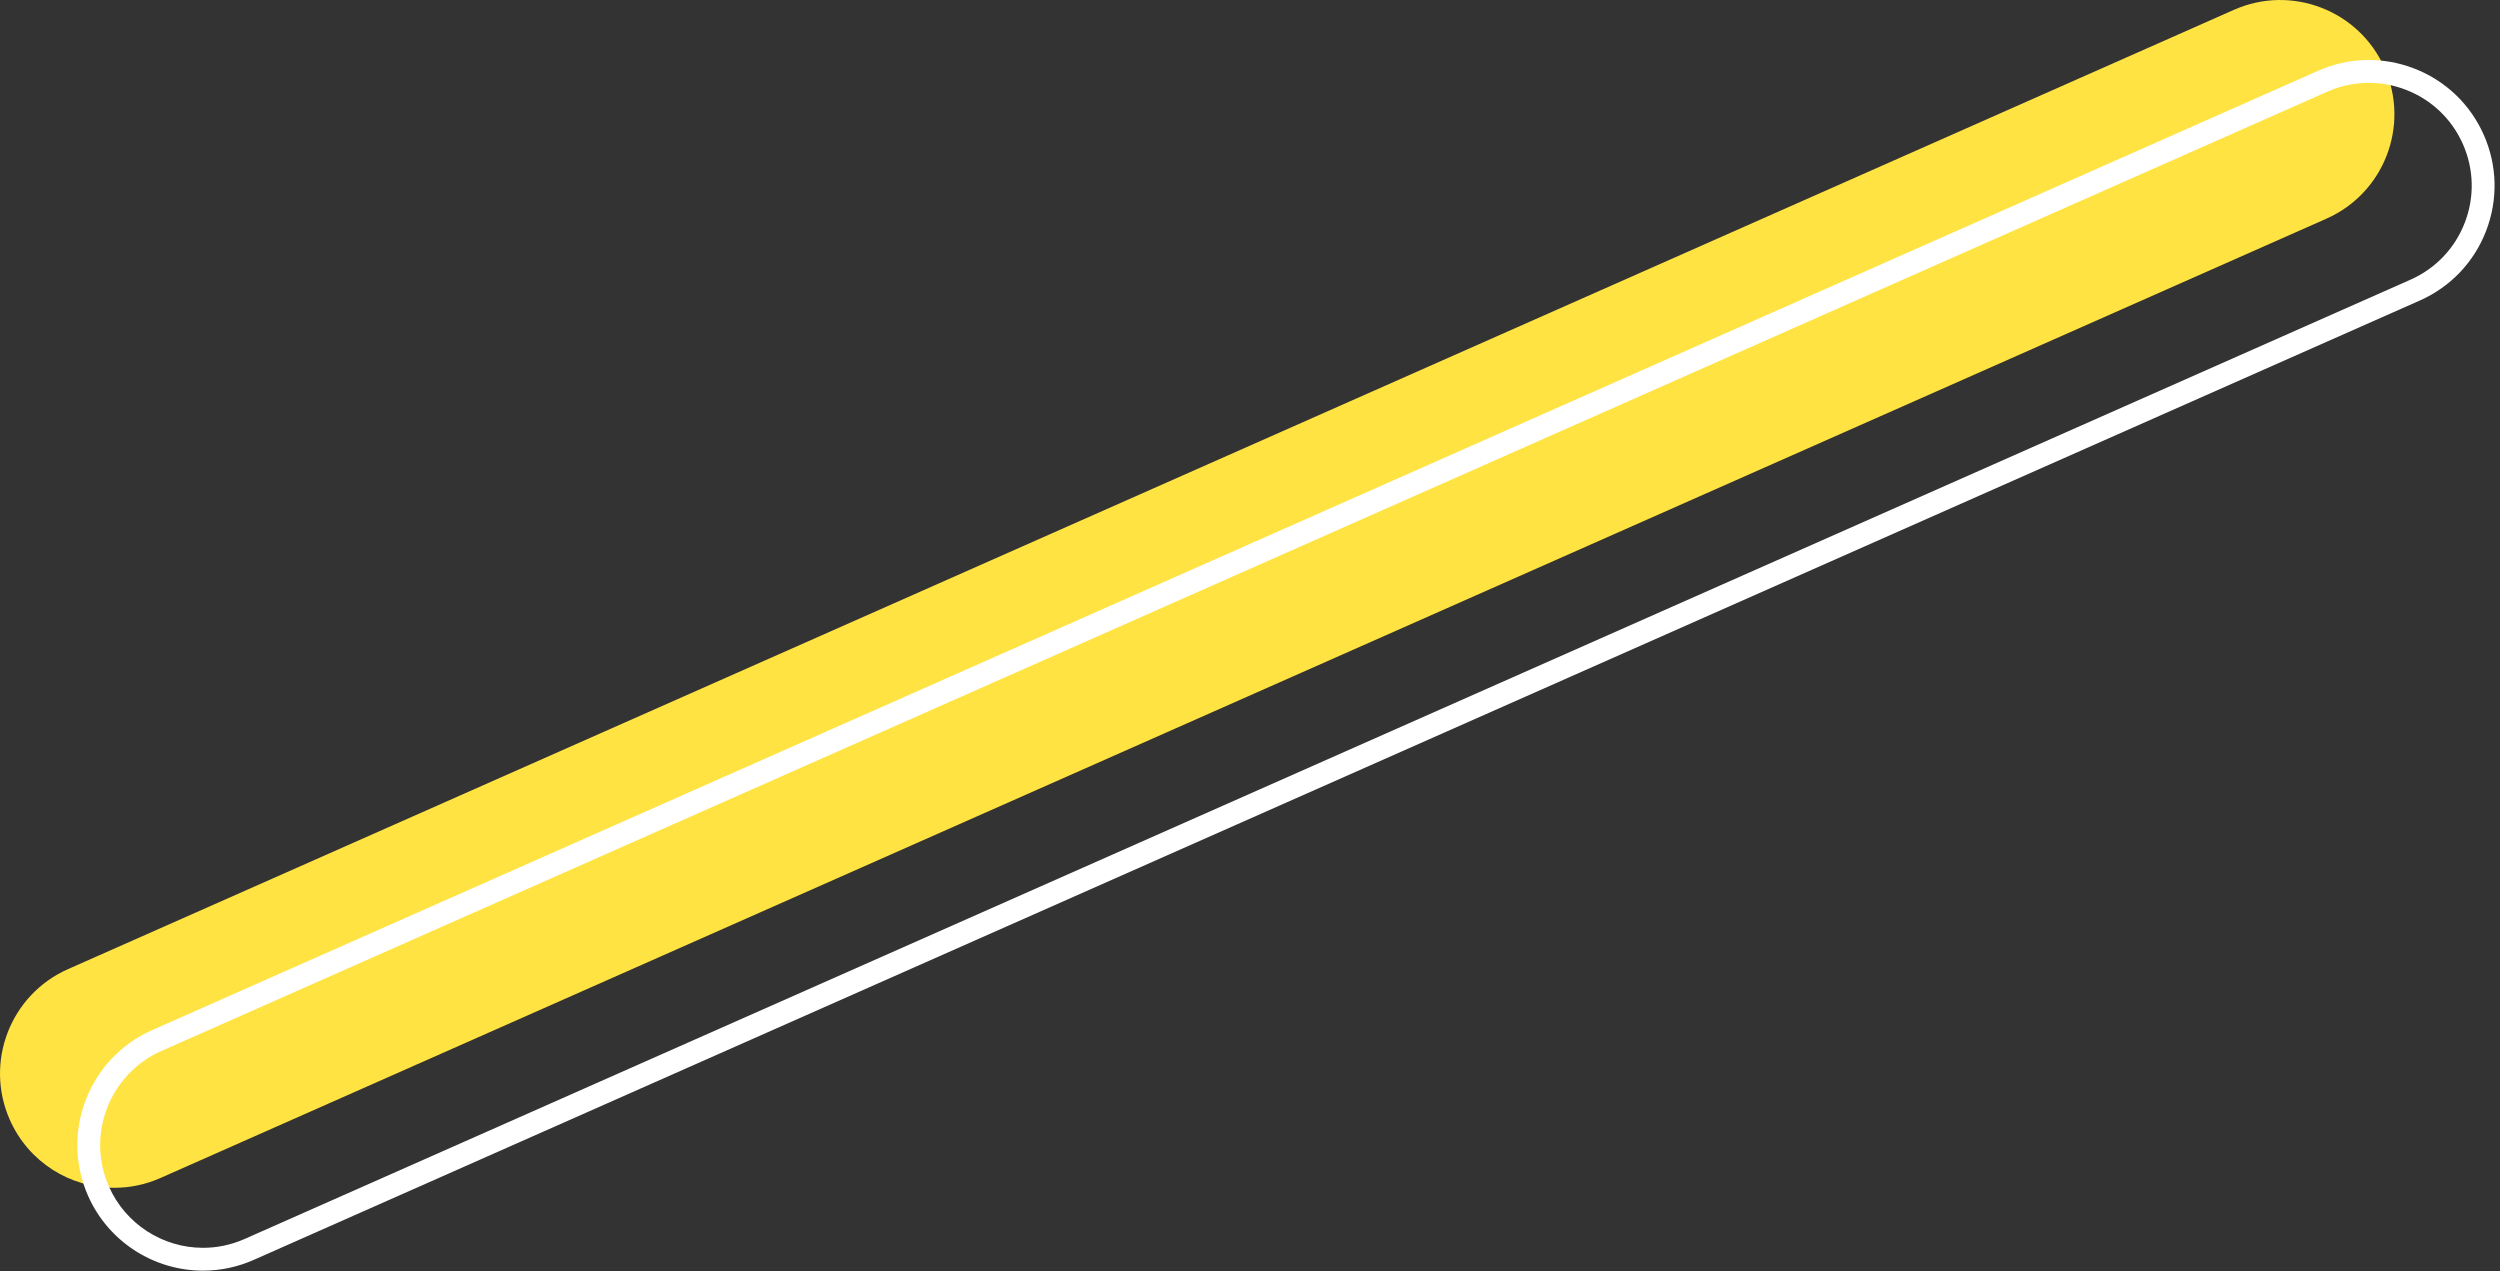
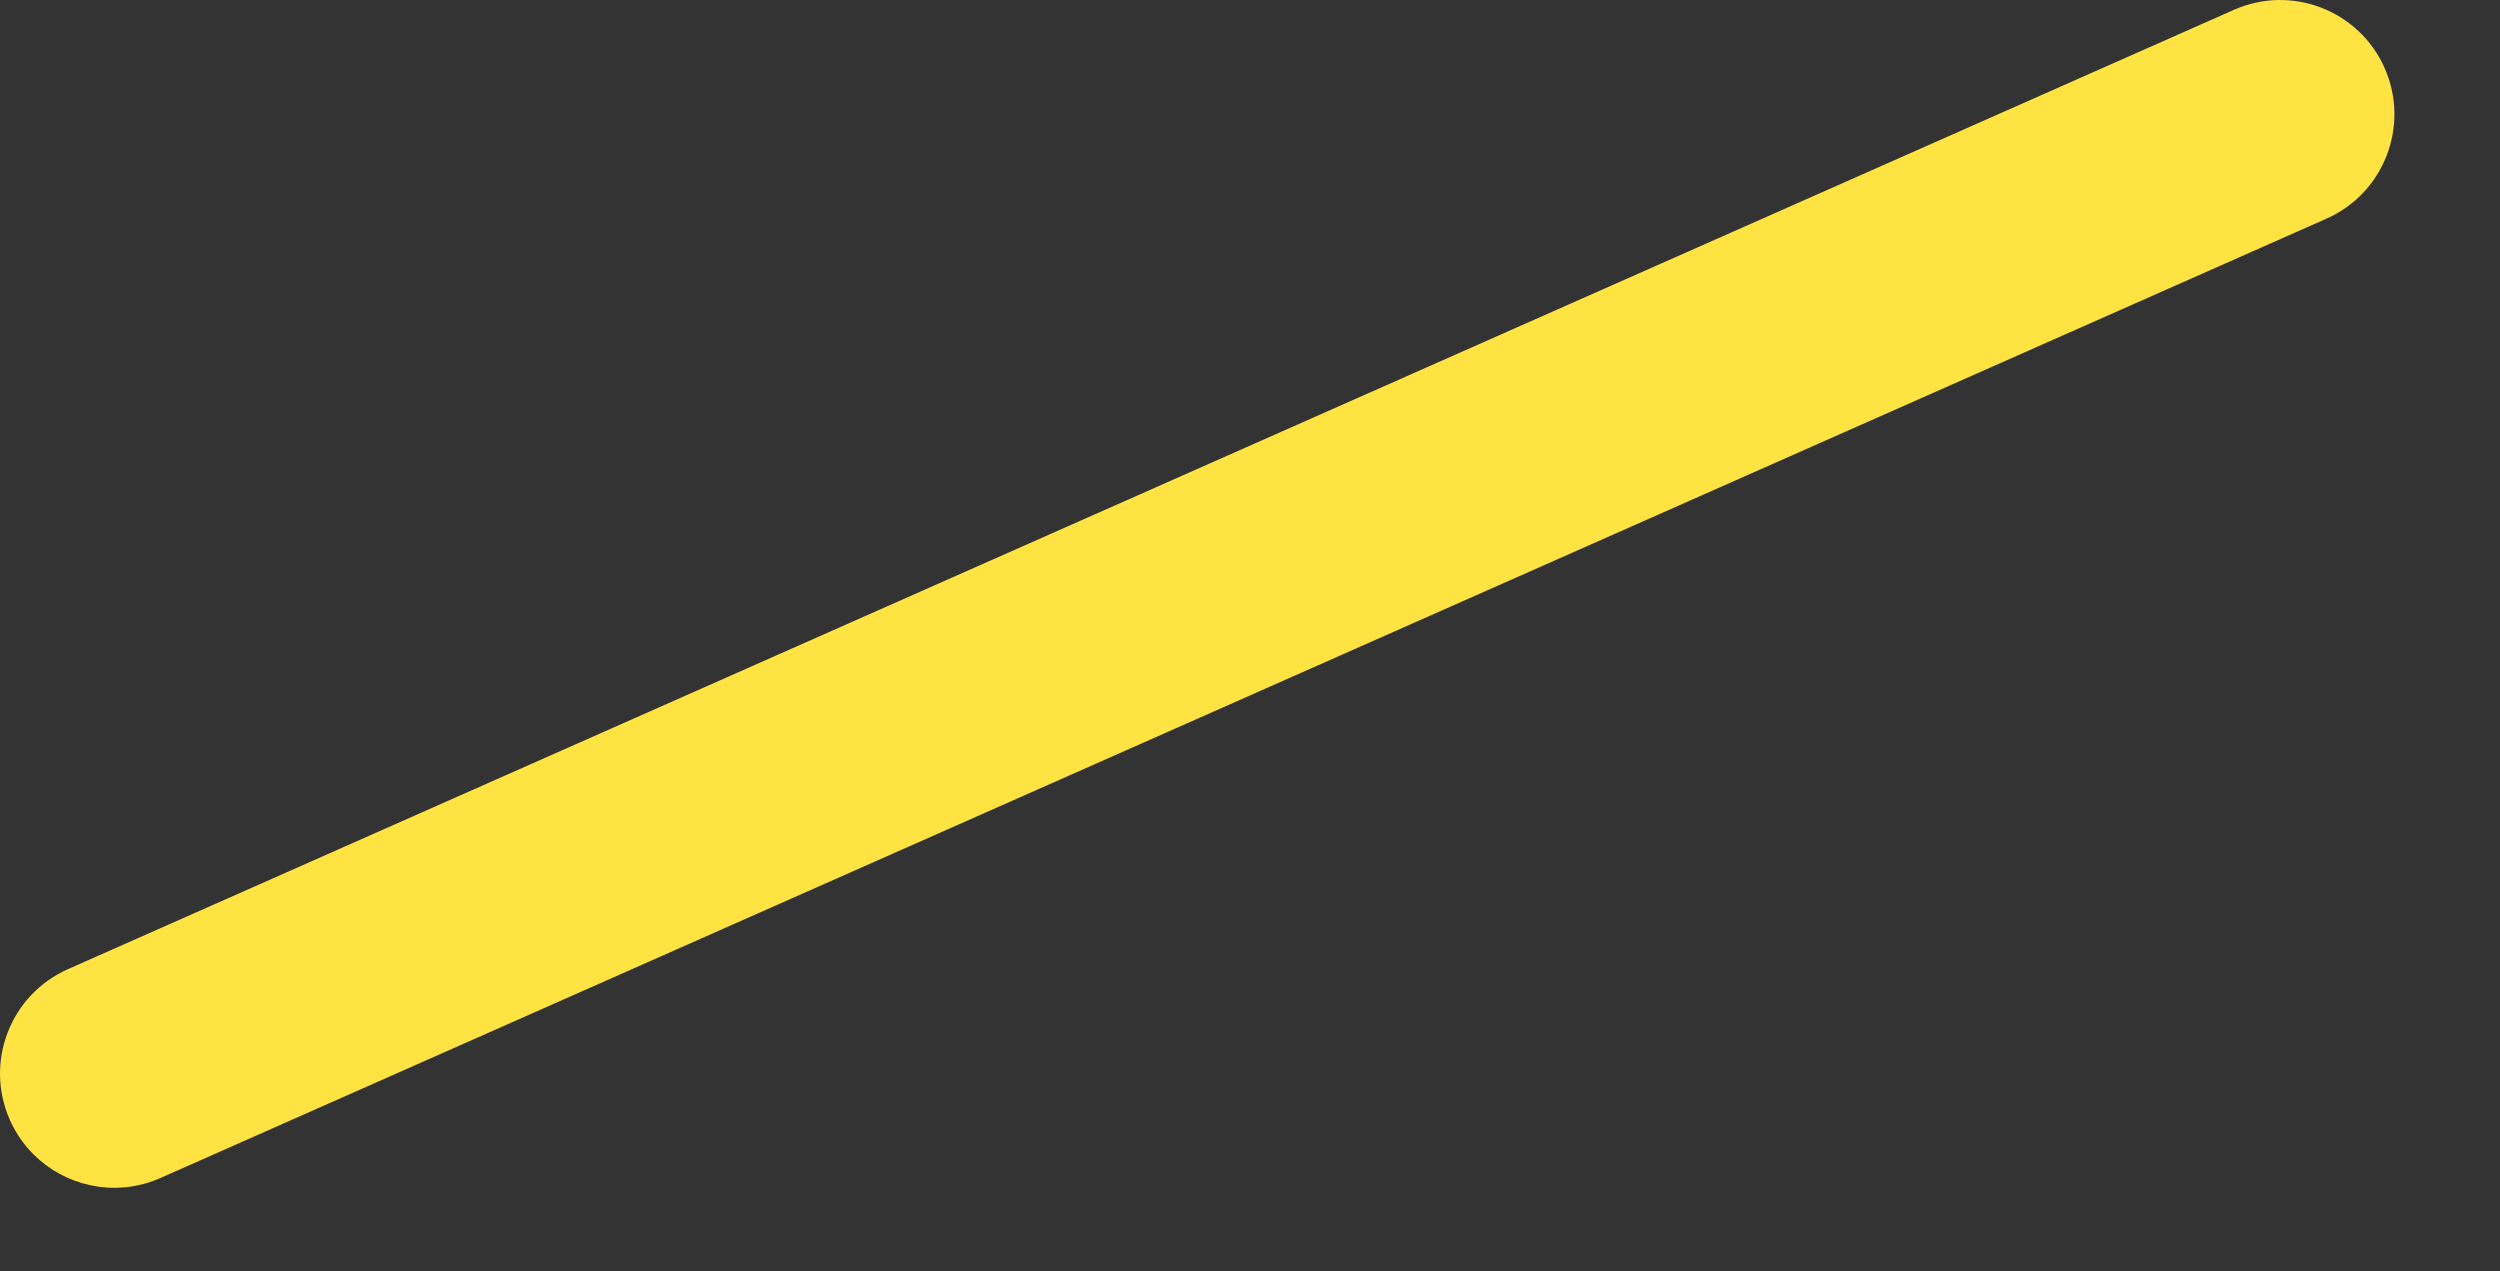
<svg xmlns="http://www.w3.org/2000/svg" width="100%" height="100%" viewBox="0 0 297 151" xml:space="preserve" style="fill-rule:evenodd;clip-rule:evenodd;stroke-linejoin:round;stroke-miterlimit:2;">
  <rect x="0" y="0" width="297" height="151" fill="#333333" stroke="none" />
  <g transform="matrix(1,0,0,1,-1509.22,-3.056)">
    <g transform="matrix(1,0,0,1,1522.8,1.188)">
      <path d="M0,142.978C-5.206,142.978 -10.171,139.966 -12.413,134.901C-15.447,128.05 -12.354,120.036 -5.503,117.001L251.811,3.035C258.659,0 266.676,3.094 269.711,9.946C272.745,16.797 269.651,24.812 262.8,27.846L5.486,141.812C3.7,142.603 1.835,142.978 0,142.978" style="fill:rgb(255,227,66);fill-rule:nonzero;" />
    </g>
    <g transform="matrix(1,0,0,1,1790.64,150.869)">
-       <path d="M0,-137.972C-1.68,-137.972 -3.357,-137.619 -4.941,-136.919L-262.255,-22.952C-268.411,-20.226 -271.201,-12.998 -268.475,-6.843C-266.517,-2.427 -262.131,0.427 -257.3,0.427C-255.599,0.427 -253.937,0.073 -252.363,-0.622L4.95,-114.588C7.932,-115.91 10.221,-118.313 11.395,-121.355C12.571,-124.398 12.489,-127.716 11.17,-130.698C9.848,-133.682 7.446,-135.972 4.401,-137.145C2.974,-137.697 1.487,-137.972 0,-137.972M-257.3,3.14C-263.204,3.14 -268.564,-0.347 -270.955,-5.743C-274.288,-13.267 -270.878,-22.101 -263.353,-25.433L-6.039,-139.399C-2.396,-141.014 1.656,-141.112 5.38,-139.677C9.1,-138.241 12.036,-135.443 13.649,-131.798C15.264,-128.152 15.361,-124.097 13.928,-120.378C12.492,-116.66 9.693,-113.722 6.047,-112.108L-251.267,1.858C-253.187,2.709 -255.217,3.14 -257.3,3.14" style="fill:white;fill-rule:nonzero;" />
-     </g>
+       </g>
  </g>
</svg>